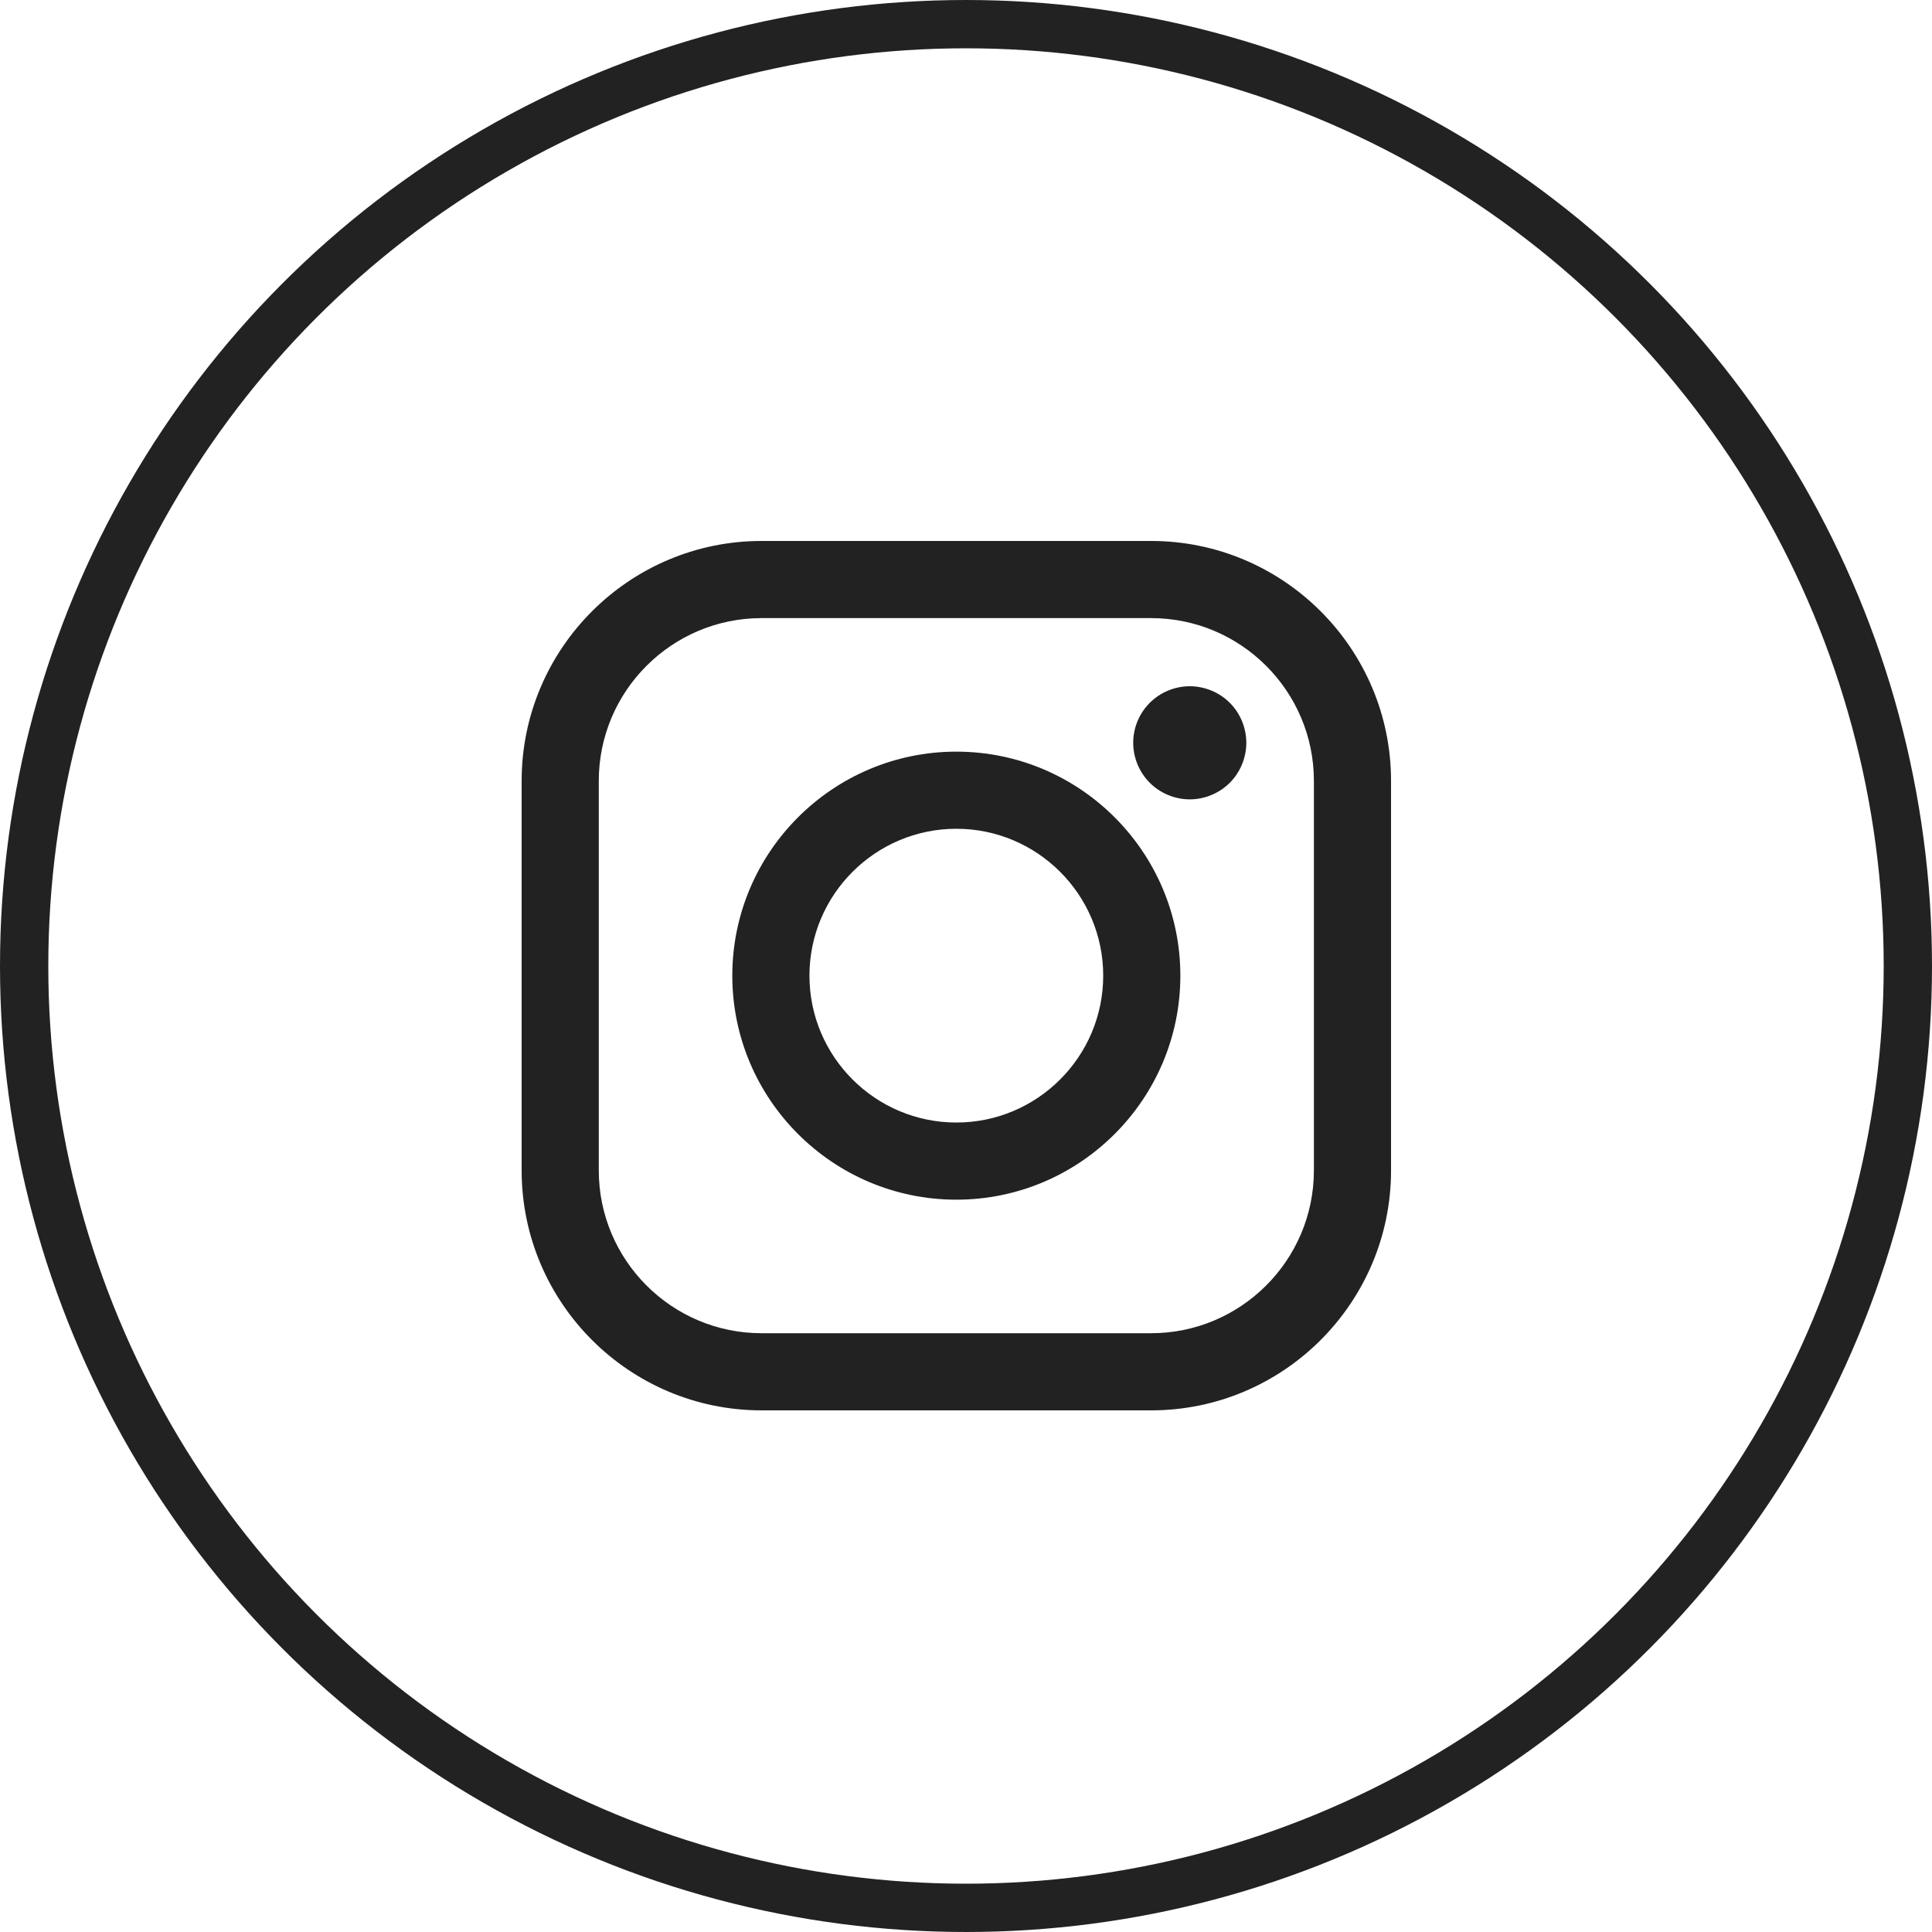
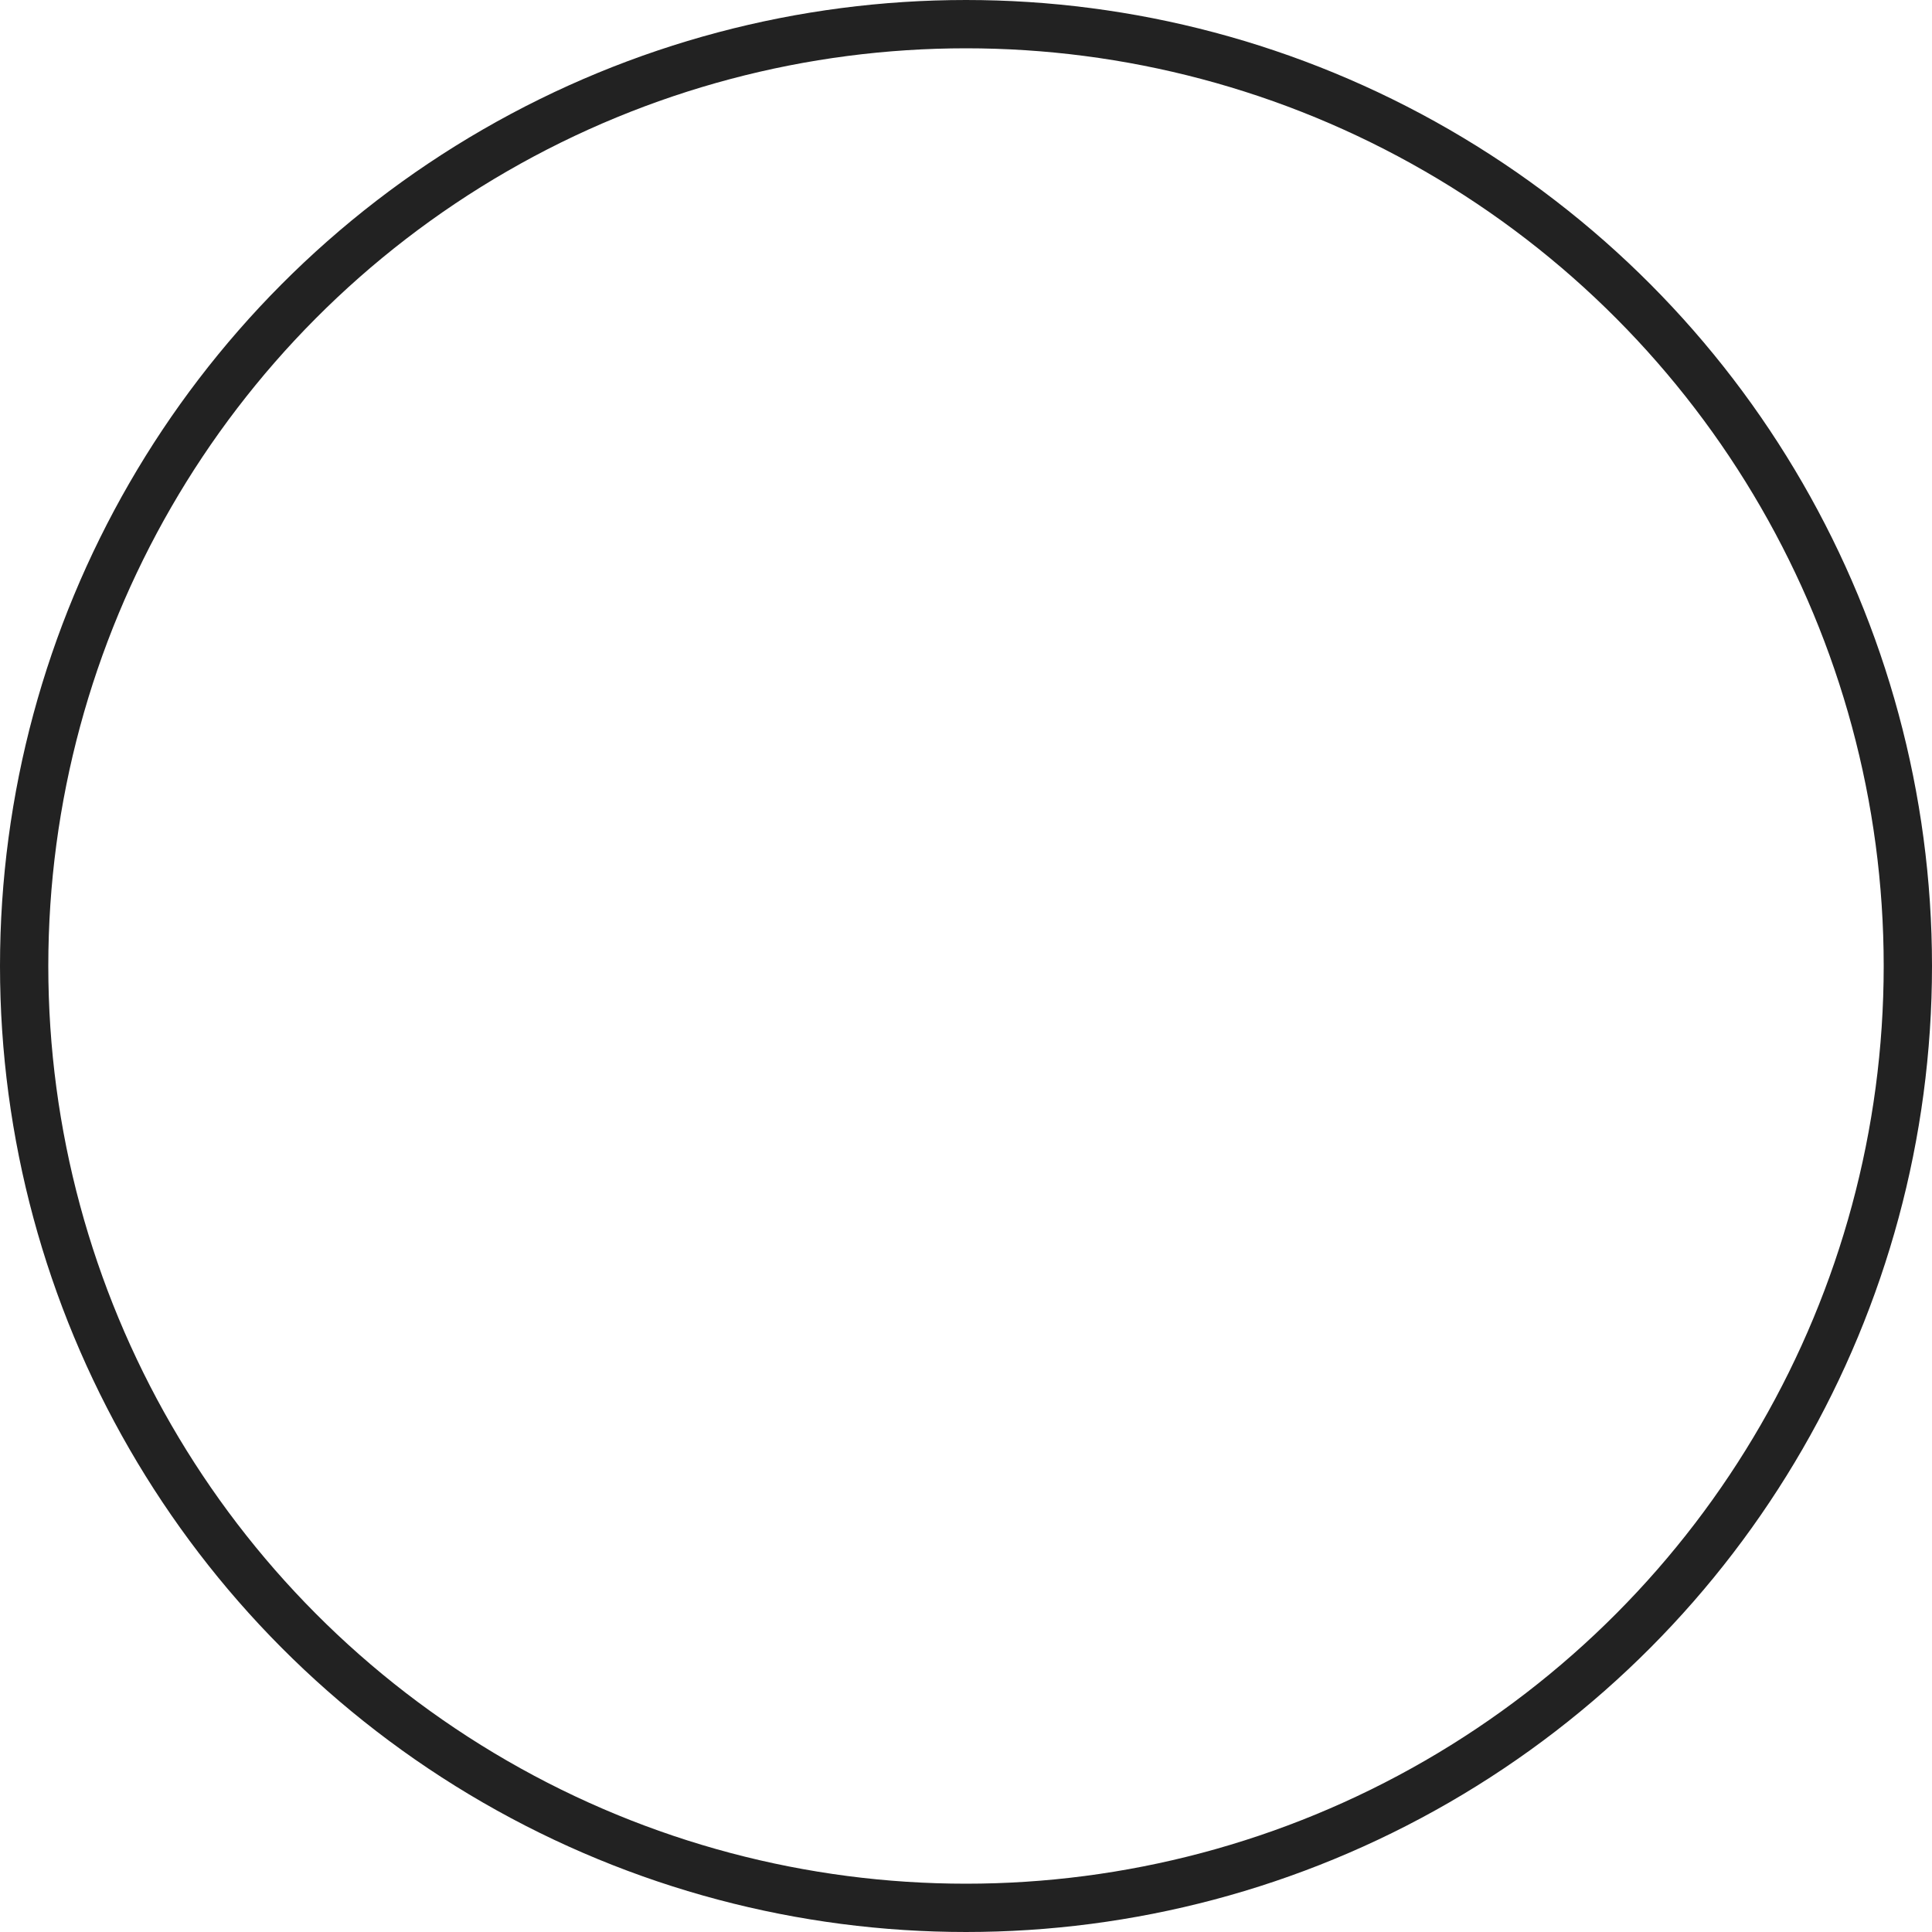
<svg xmlns="http://www.w3.org/2000/svg" width="100" height="100" viewBox="0 0 100 100" fill="none">
  <g clip-path="url(#clip0_76_18)">
-     <path d="M59.581 28H39.418C32.571 28 27 33.571 27 40.418V60.581C27 67.429 32.571 73 39.418 73H59.581C66.429 73 72 67.429 72 60.581V40.418C72 33.571 66.429 28 59.581 28ZM68.007 60.581C68.007 65.228 64.228 69.007 59.581 69.007H39.418C34.772 69.007 30.993 65.228 30.993 60.581V40.418C30.993 35.773 34.772 31.993 39.418 31.993H59.581C64.227 31.993 68.007 35.773 68.007 40.418V60.581H68.007Z" fill="#222222" />
+     <path d="M59.581 28H39.418C32.571 28 27 33.571 27 40.418V60.581C27 67.429 32.571 73 39.418 73C66.429 73 72 67.429 72 60.581V40.418C72 33.571 66.429 28 59.581 28ZM68.007 60.581C68.007 65.228 64.228 69.007 59.581 69.007H39.418C34.772 69.007 30.993 65.228 30.993 60.581V40.418C30.993 35.773 34.772 31.993 39.418 31.993H59.581C64.227 31.993 68.007 35.773 68.007 40.418V60.581H68.007Z" fill="#222222" />
    <path d="M49.5 38.905C43.106 38.905 37.904 44.107 37.904 50.5C37.904 56.894 43.106 62.095 49.5 62.095C55.894 62.095 61.095 56.894 61.095 50.5C61.095 44.107 55.894 38.905 49.5 38.905ZM49.5 58.102C45.308 58.102 41.897 54.692 41.897 50.5C41.897 46.308 45.308 42.897 49.5 42.897C53.692 42.897 57.102 46.308 57.102 50.5C57.102 54.692 53.692 58.102 49.5 58.102Z" fill="#222222" />
    <path d="M61.581 35.52C60.812 35.52 60.057 35.831 59.513 36.377C58.967 36.92 58.654 37.675 58.654 38.447C58.654 39.217 58.968 39.973 59.513 40.518C60.056 41.061 60.812 41.375 61.581 41.375C62.353 41.375 63.107 41.061 63.652 40.518C64.198 39.973 64.509 39.217 64.509 38.447C64.509 37.675 64.198 36.92 63.652 36.377C63.109 35.831 62.353 35.52 61.581 35.52Z" fill="#222222" />
  </g>
  <circle cx="50" cy="50" r="48.75" stroke="#222222" stroke-width="2.5" />
  <defs>
    <clipPath id="clip0_76_18">
-       <rect width="45" height="45" fill="white" transform="translate(27 28)" />
-     </clipPath>
+       </clipPath>
  </defs>
</svg>